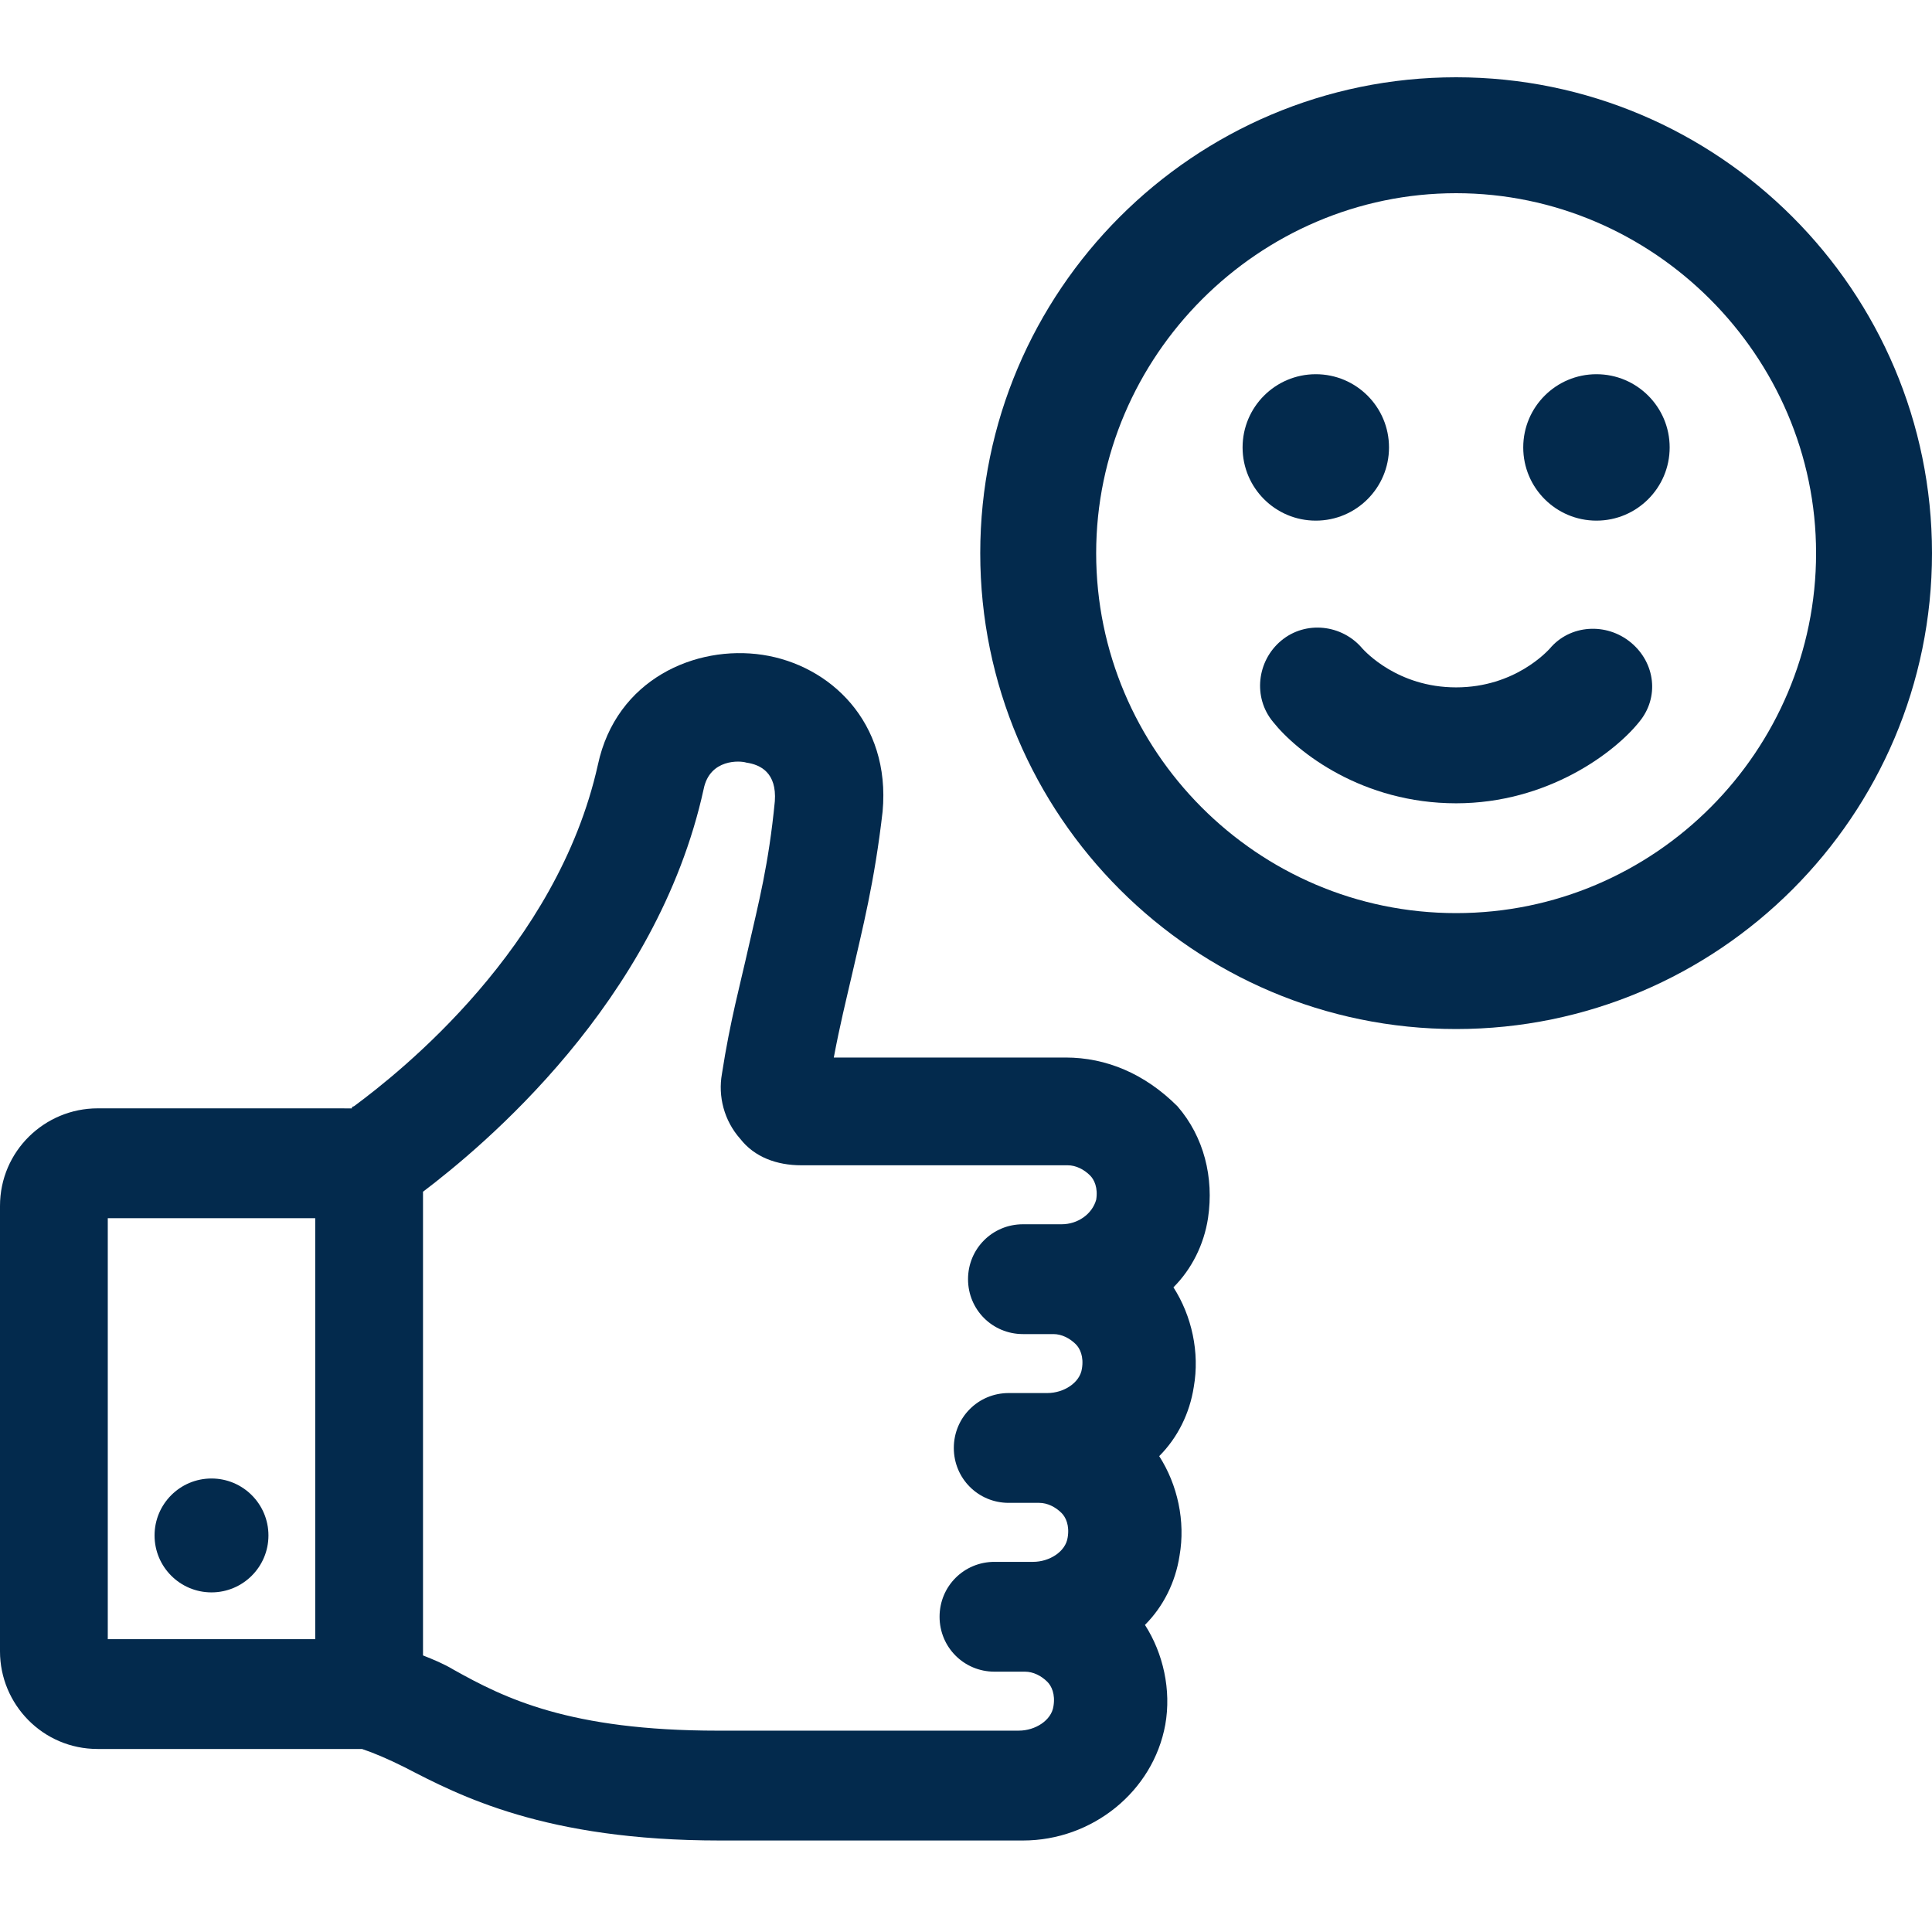
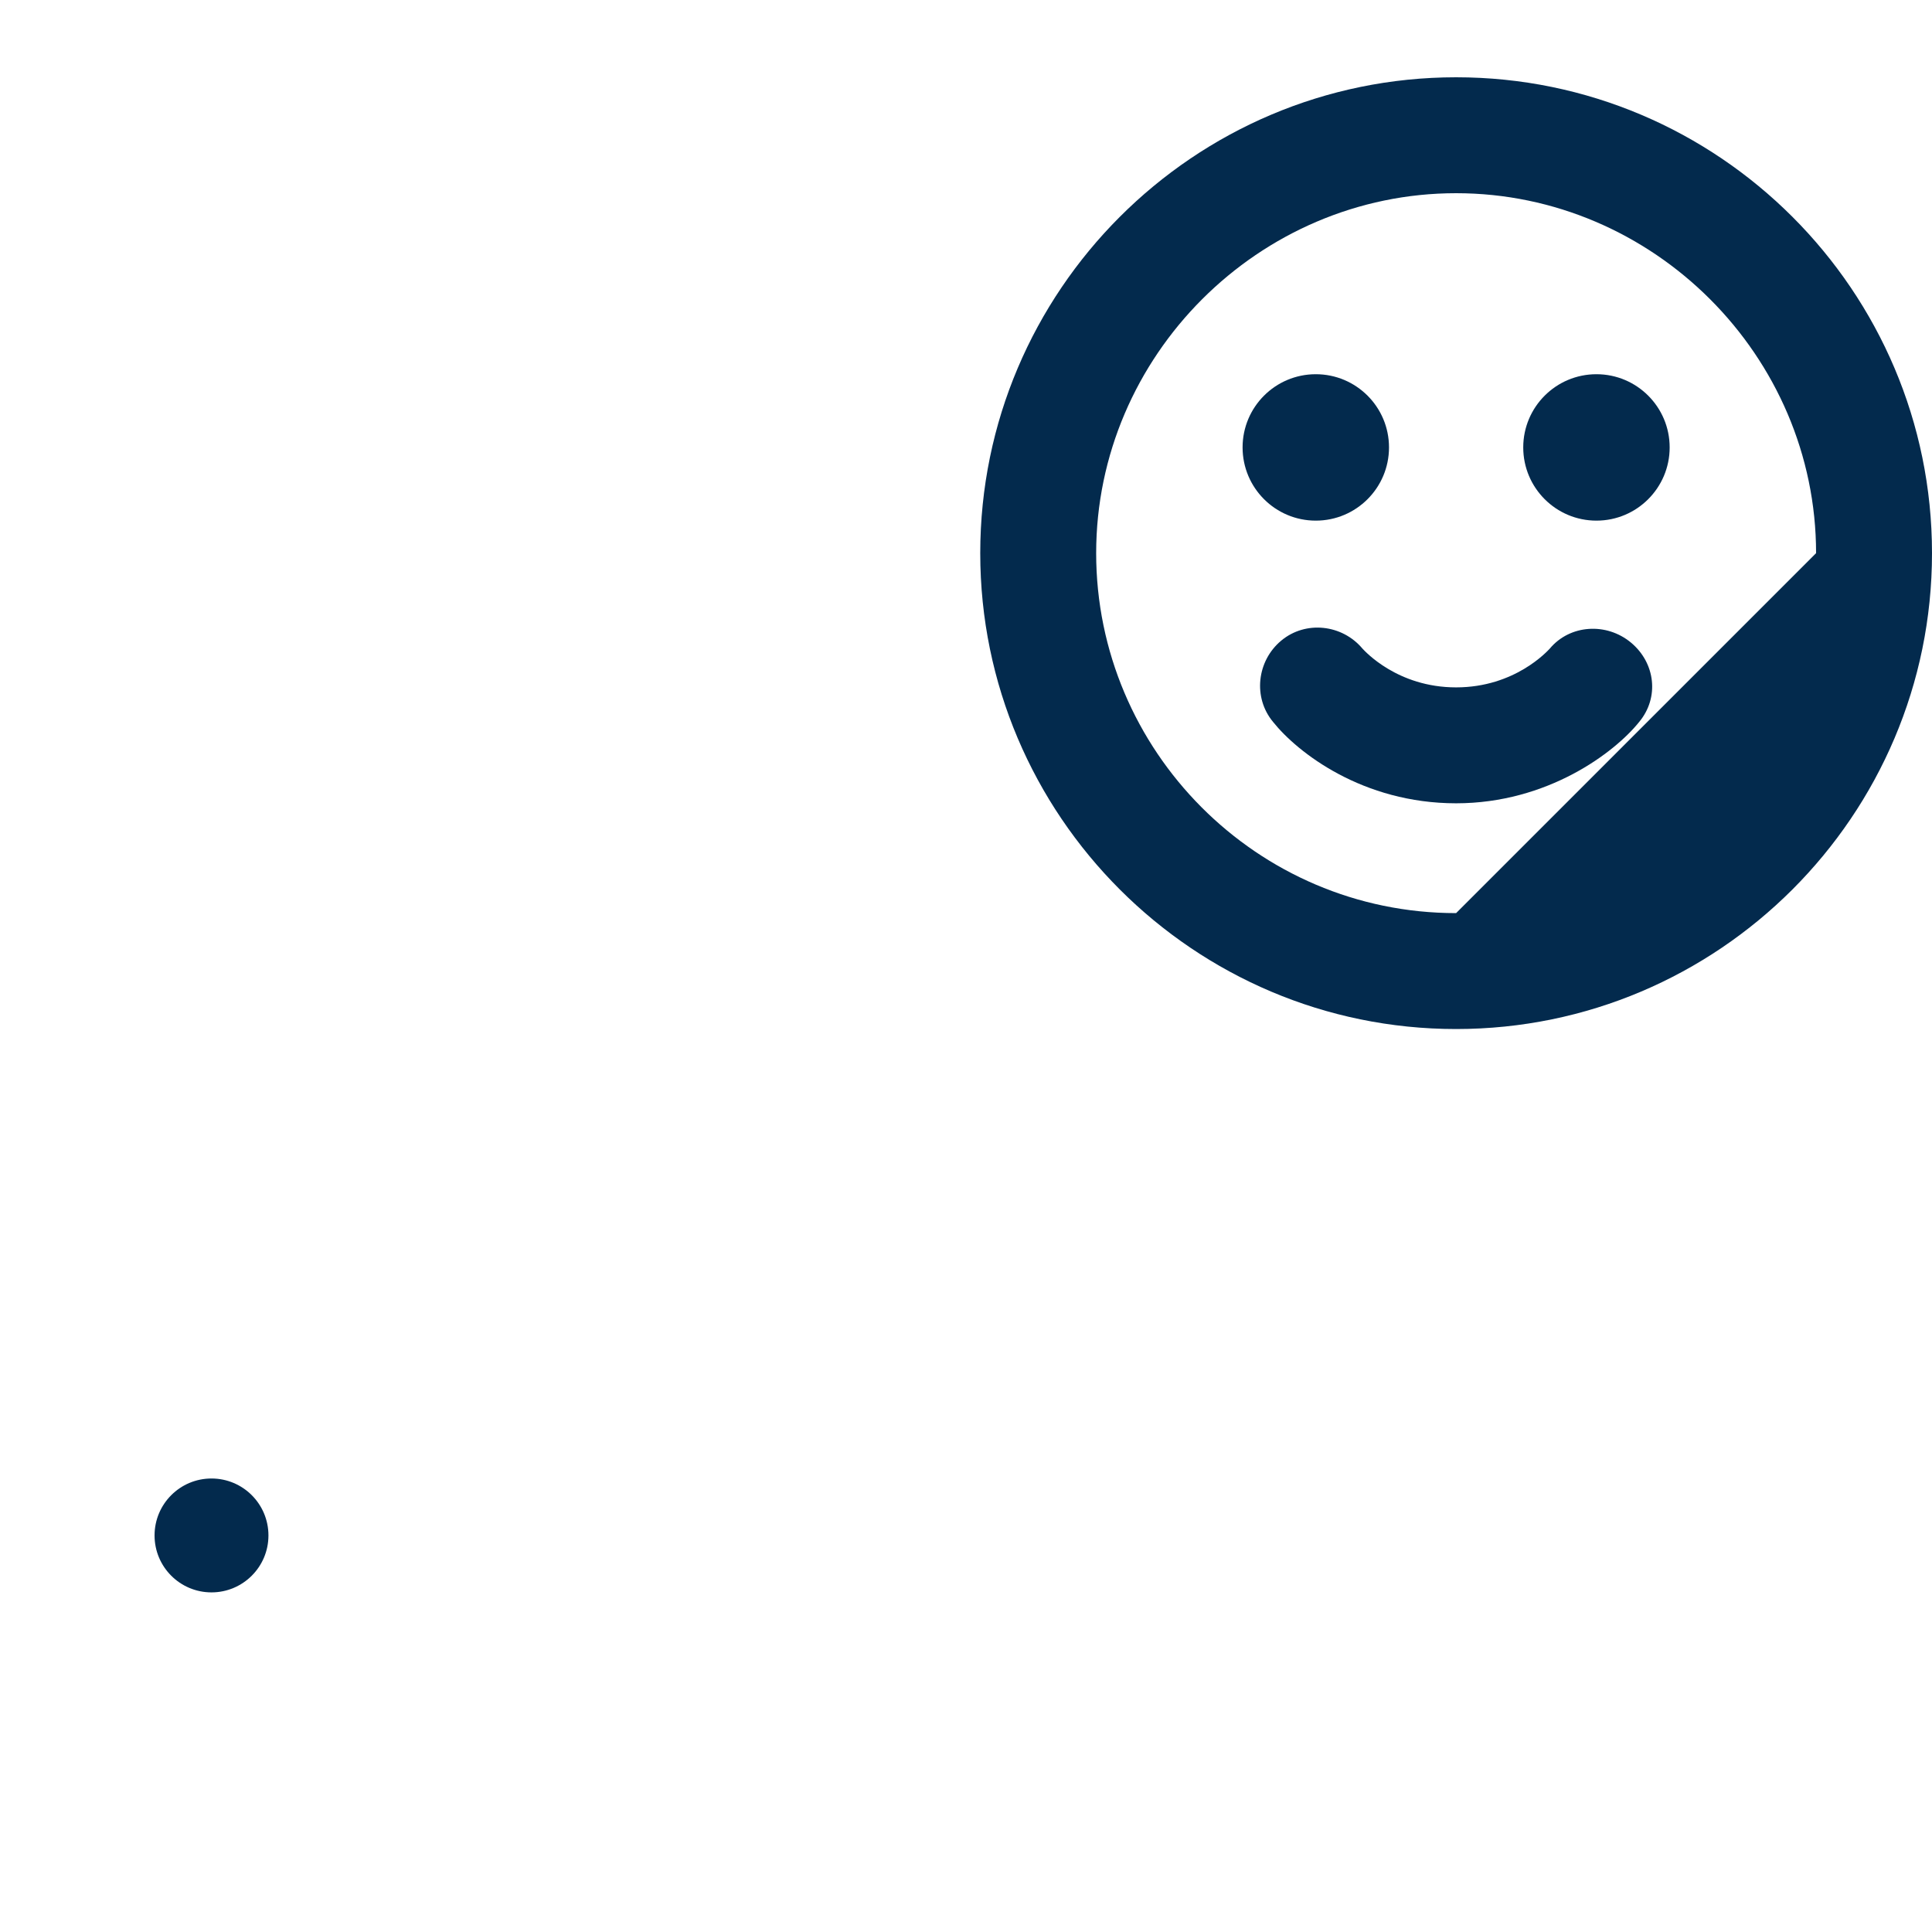
<svg xmlns="http://www.w3.org/2000/svg" width="75" height="75" viewBox="0 0 75 75" fill="none">
  <g clip-path="url(#clip0_15_359)">
-     <path d="M56.526 3C46.342 3 38.053 11.29 38.053 21.474C38.053 31.658 46.342 39.947 56.526 39.947C66.711 39.947 75 31.658 75 21.474C75 11.29 66.711 3 56.526 3ZM56.526 35.447C48.79 35.447 42.553 29.132 42.553 21.474C42.553 13.816 48.868 7.5 56.526 7.5C64.184 7.5 70.5 13.816 70.5 21.474C70.5 29.132 64.263 35.447 56.526 35.447Z" fill="#032A4D" />
+     <path d="M56.526 3C46.342 3 38.053 11.29 38.053 21.474C38.053 31.658 46.342 39.947 56.526 39.947C66.711 39.947 75 31.658 75 21.474C75 11.29 66.711 3 56.526 3ZM56.526 35.447C48.79 35.447 42.553 29.132 42.553 21.474C42.553 13.816 48.868 7.5 56.526 7.5C64.184 7.5 70.5 13.816 70.5 21.474Z" fill="#032A4D" />
    <path d="M60.158 25.184C60.079 25.263 58.816 26.684 56.526 26.684C54.237 26.684 52.974 25.263 52.895 25.184C52.105 24.237 50.684 24.079 49.737 24.869C48.79 25.658 48.632 27.079 49.421 28.026C50.368 29.211 52.895 31.184 56.526 31.184C60.079 31.184 62.684 29.211 63.632 28.026C64.421 27.079 64.263 25.737 63.316 24.947C62.369 24.158 60.947 24.237 60.158 25.184Z" fill="#032A4D" />
    <path d="M53.921 17.369C53.921 18.938 52.648 20.211 51.079 20.211C49.509 20.211 48.237 18.938 48.237 17.369C48.237 15.799 49.509 14.527 51.079 14.527C52.648 14.527 53.921 15.799 53.921 17.369Z" fill="#032A4D" />
    <path d="M64.816 17.369C64.816 18.938 63.543 20.211 61.974 20.211C60.404 20.211 59.132 18.938 59.132 17.369C59.132 15.799 60.404 14.527 61.974 14.527C63.543 14.527 64.816 15.799 64.816 17.369Z" fill="#032A4D" />
-     <path d="M41.368 41.053H32.368C32.605 39.79 32.842 38.842 33.079 37.816C33.474 36.079 33.947 34.263 34.263 31.5C34.579 28.026 32.211 25.816 29.605 25.421C27 25.027 23.921 26.369 23.211 29.684C21.632 36.79 15.553 41.606 13.737 42.948C13.737 42.948 13.658 42.948 13.658 43.027L3.79 43.026C1.737 43.026 0 44.684 0 46.816V64.106C0 66.158 1.658 67.895 3.79 67.895H14.053C14.526 68.053 15.079 68.29 15.711 68.606C17.842 69.711 21.158 71.448 27.948 71.448H39.711C42.395 71.448 44.763 69.553 45.237 66.948C45.474 65.606 45.158 64.185 44.447 63.079C45.158 62.369 45.632 61.422 45.789 60.395C46.026 59.053 45.711 57.632 45 56.527C45.711 55.816 46.184 54.869 46.342 53.842C46.579 52.5 46.263 51.079 45.553 49.974C46.263 49.263 46.737 48.316 46.895 47.289C47.131 45.711 46.737 44.132 45.71 42.947C44.447 41.684 42.947 41.053 41.368 41.053L41.368 41.053ZM12.237 63.632H4.184V47.29H12.237V63.632ZM41.211 47.526H39.711C38.526 47.526 37.579 48.474 37.579 49.658C37.579 50.842 38.526 51.789 39.711 51.789H40.895C41.211 51.789 41.526 51.947 41.763 52.184C41.921 52.342 42.079 52.658 42 53.131C41.921 53.684 41.289 54.078 40.658 54.078H39.158C37.974 54.078 37.027 55.026 37.027 56.21C37.027 57.394 37.974 58.341 39.158 58.341H40.342C40.658 58.341 40.974 58.499 41.211 58.736C41.368 58.894 41.526 59.21 41.447 59.683C41.369 60.236 40.737 60.631 40.105 60.631H38.605C37.421 60.631 36.474 61.578 36.474 62.762C36.474 63.946 37.421 64.894 38.605 64.894H39.79C40.105 64.894 40.421 65.051 40.658 65.288C40.816 65.446 40.974 65.762 40.895 66.236C40.816 66.788 40.184 67.183 39.553 67.183L27.869 67.184C22.105 67.184 19.579 65.921 17.606 64.816C17.211 64.579 16.816 64.421 16.421 64.263V46.263C18.711 44.526 25.5 38.921 27.316 30.631C27.553 29.447 28.737 29.526 28.974 29.605C29.526 29.684 30.158 30 30.079 31.105C29.842 33.552 29.448 35.053 29.053 36.789C28.737 38.21 28.342 39.631 28.026 41.684C27.869 42.552 28.105 43.5 28.737 44.21C29.29 44.921 30.158 45.236 31.105 45.236H41.448C41.763 45.236 42.079 45.394 42.316 45.631C42.474 45.789 42.632 46.105 42.553 46.578C42.395 47.131 41.842 47.526 41.211 47.526L41.211 47.526Z" fill="#032A4D" />
    <path d="M10.421 59.606C10.421 60.826 9.431 61.816 8.21 61.816C6.989 61.816 6 60.826 6 59.606C6 58.385 6.989 57.395 8.21 57.395C9.431 57.395 10.421 58.385 10.421 59.606Z" fill="#032A4D" />
  </g>
  <defs>
    <clipPath id="clip0_15_359">
      <rect width="75" height="75" fill="white" />
    </clipPath>
  </defs>
</svg>